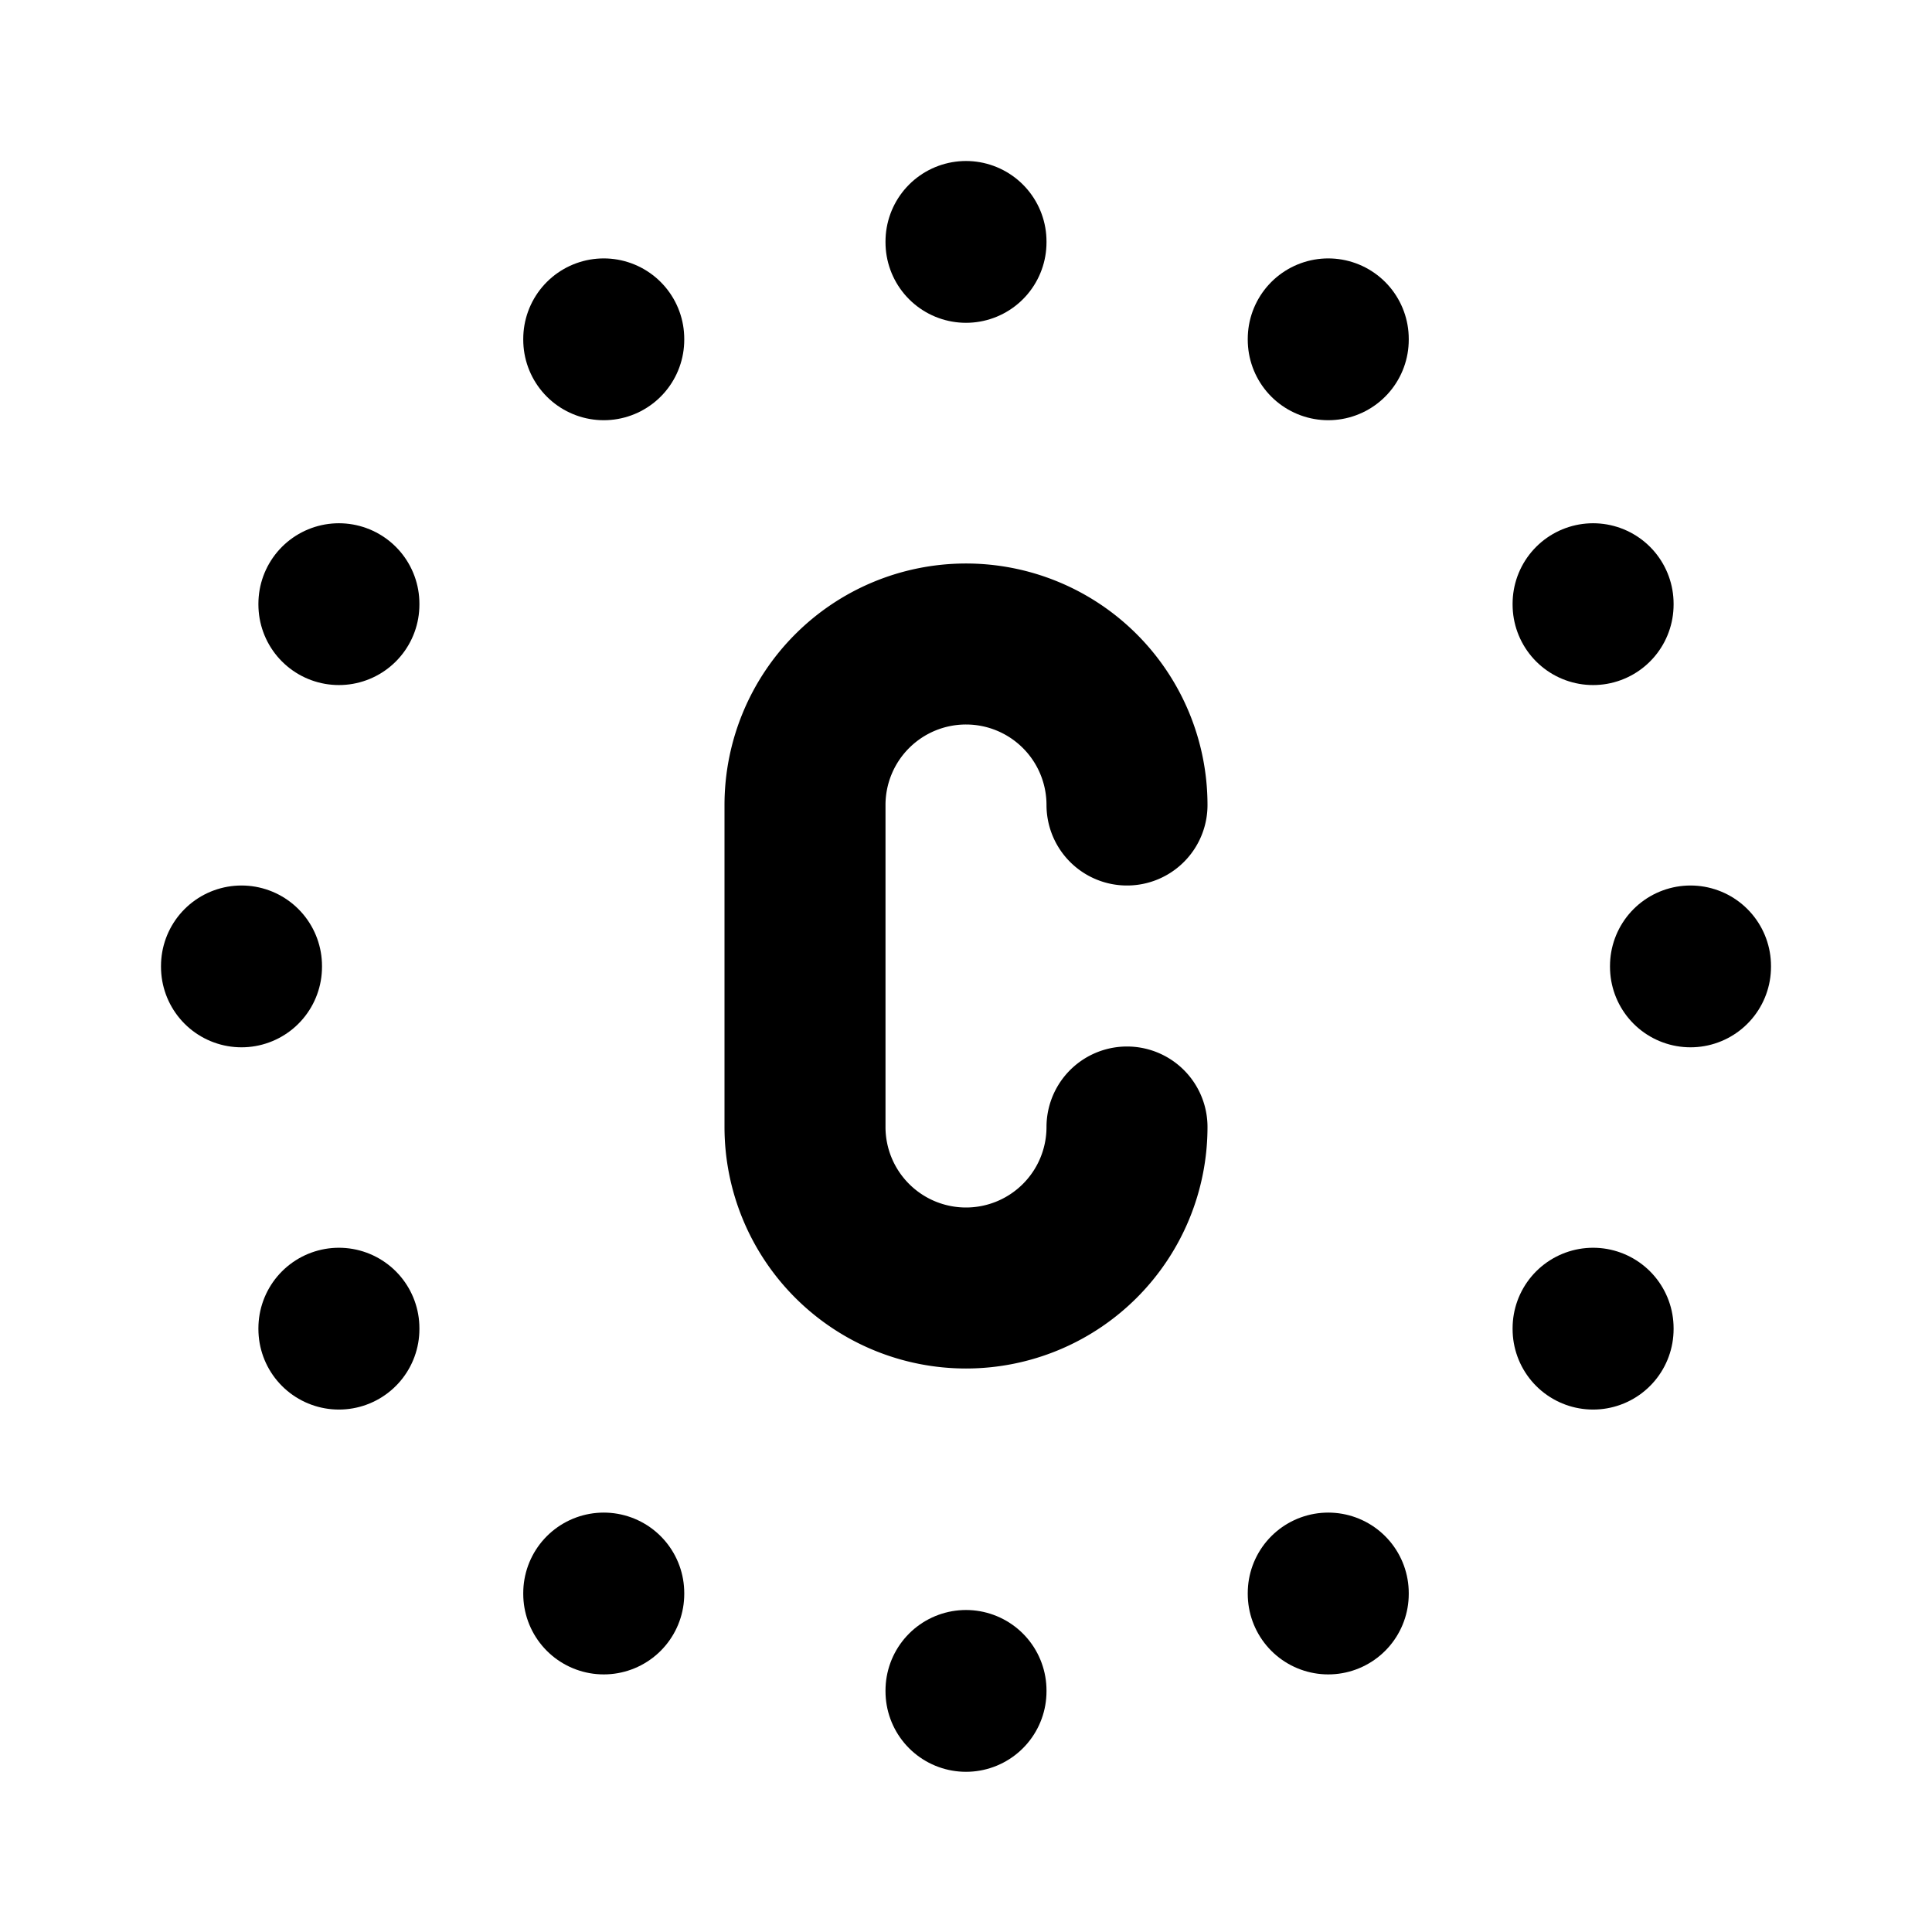
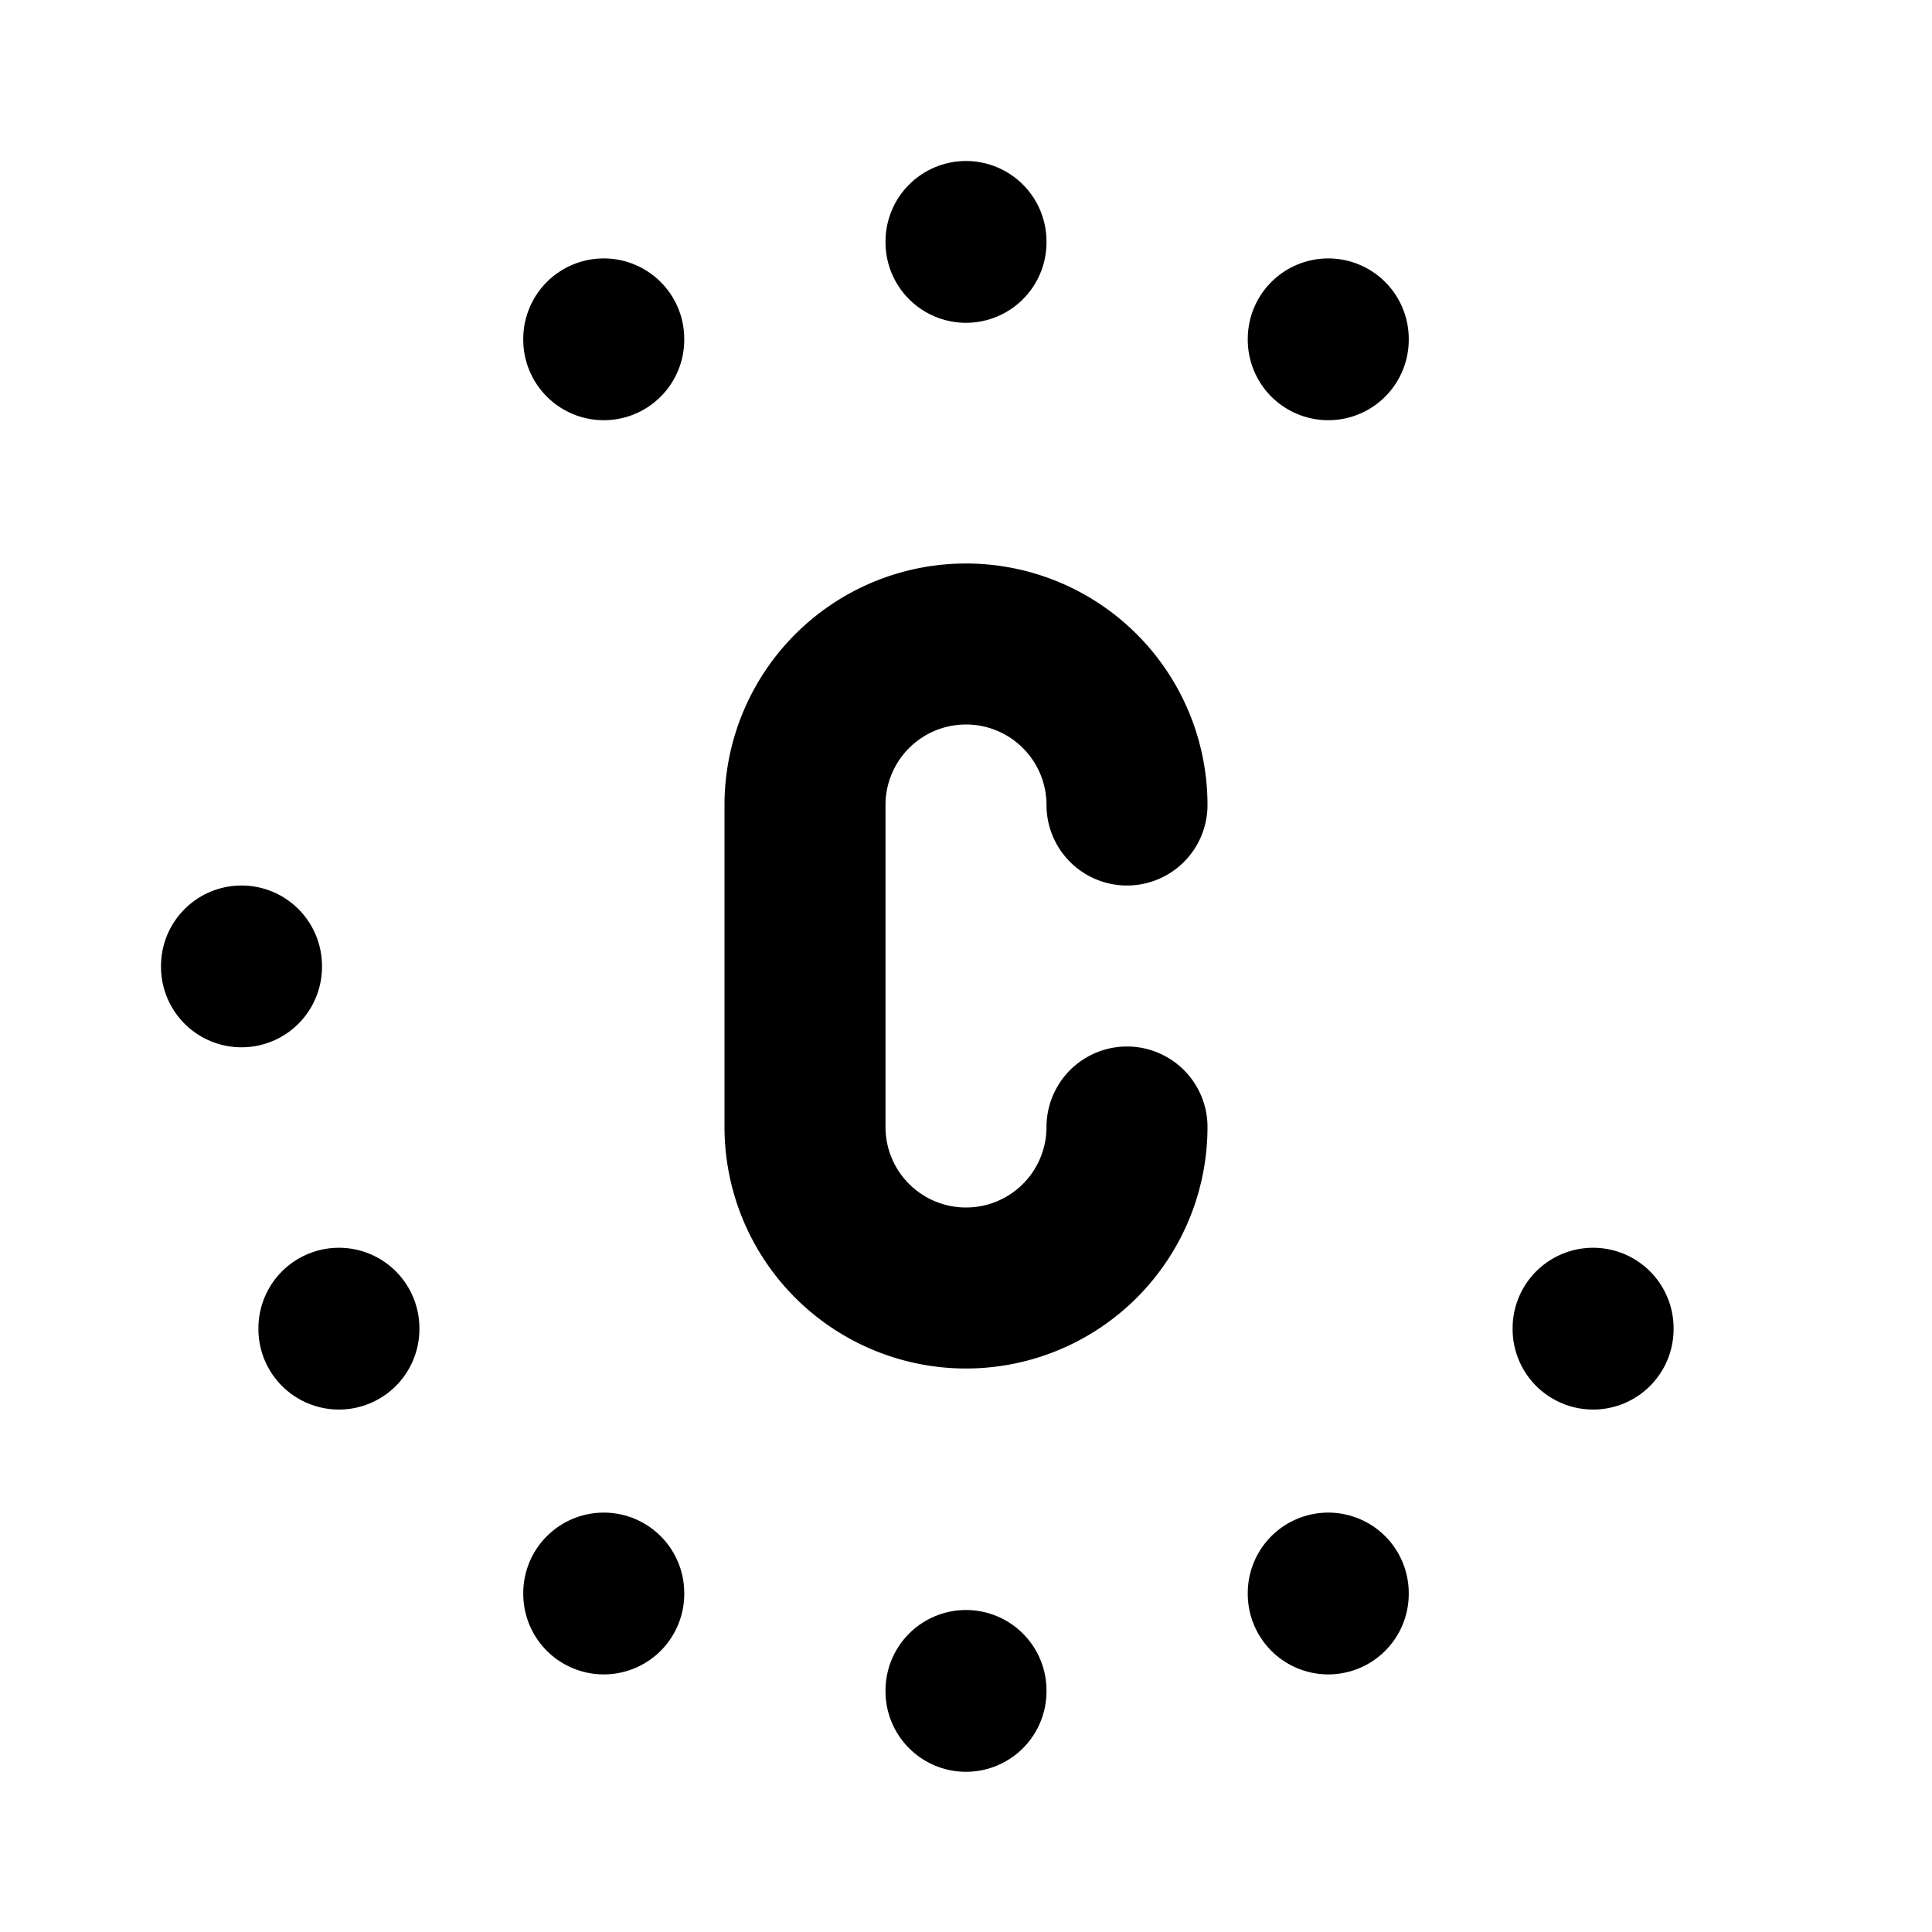
<svg xmlns="http://www.w3.org/2000/svg" width="24" height="24" viewBox="0 0 24 24" fill="none" stroke="currentColor" stroke-width="2" stroke-linecap="round" stroke-linejoin="round" class="icon icon-tabler icons-tabler-outline icon-tabler-circle-dotted-letter-c">
  <path stroke="none" d="M0 0h24v24H0z" fill="none" />
  <path d="M14 10a2 2 0 1 0 -4 0v4a2 2 0 1 0 4 0" />
  <path d="M7.5 4.21v.01" />
-   <path d="M4.21 7.5v.01" />
  <path d="M3 12v.01" />
  <path d="M4.21 16.5v.01" />
  <path d="M7.5 19.79v.01" />
  <path d="M12 21v.01" />
  <path d="M16.5 19.79v.01" />
  <path d="M19.79 16.5v.01" />
-   <path d="M21 12v.01" />
-   <path d="M19.79 7.5v.01" />
  <path d="M16.5 4.21v.01" />
  <path d="M12 3v.01" />
</svg>